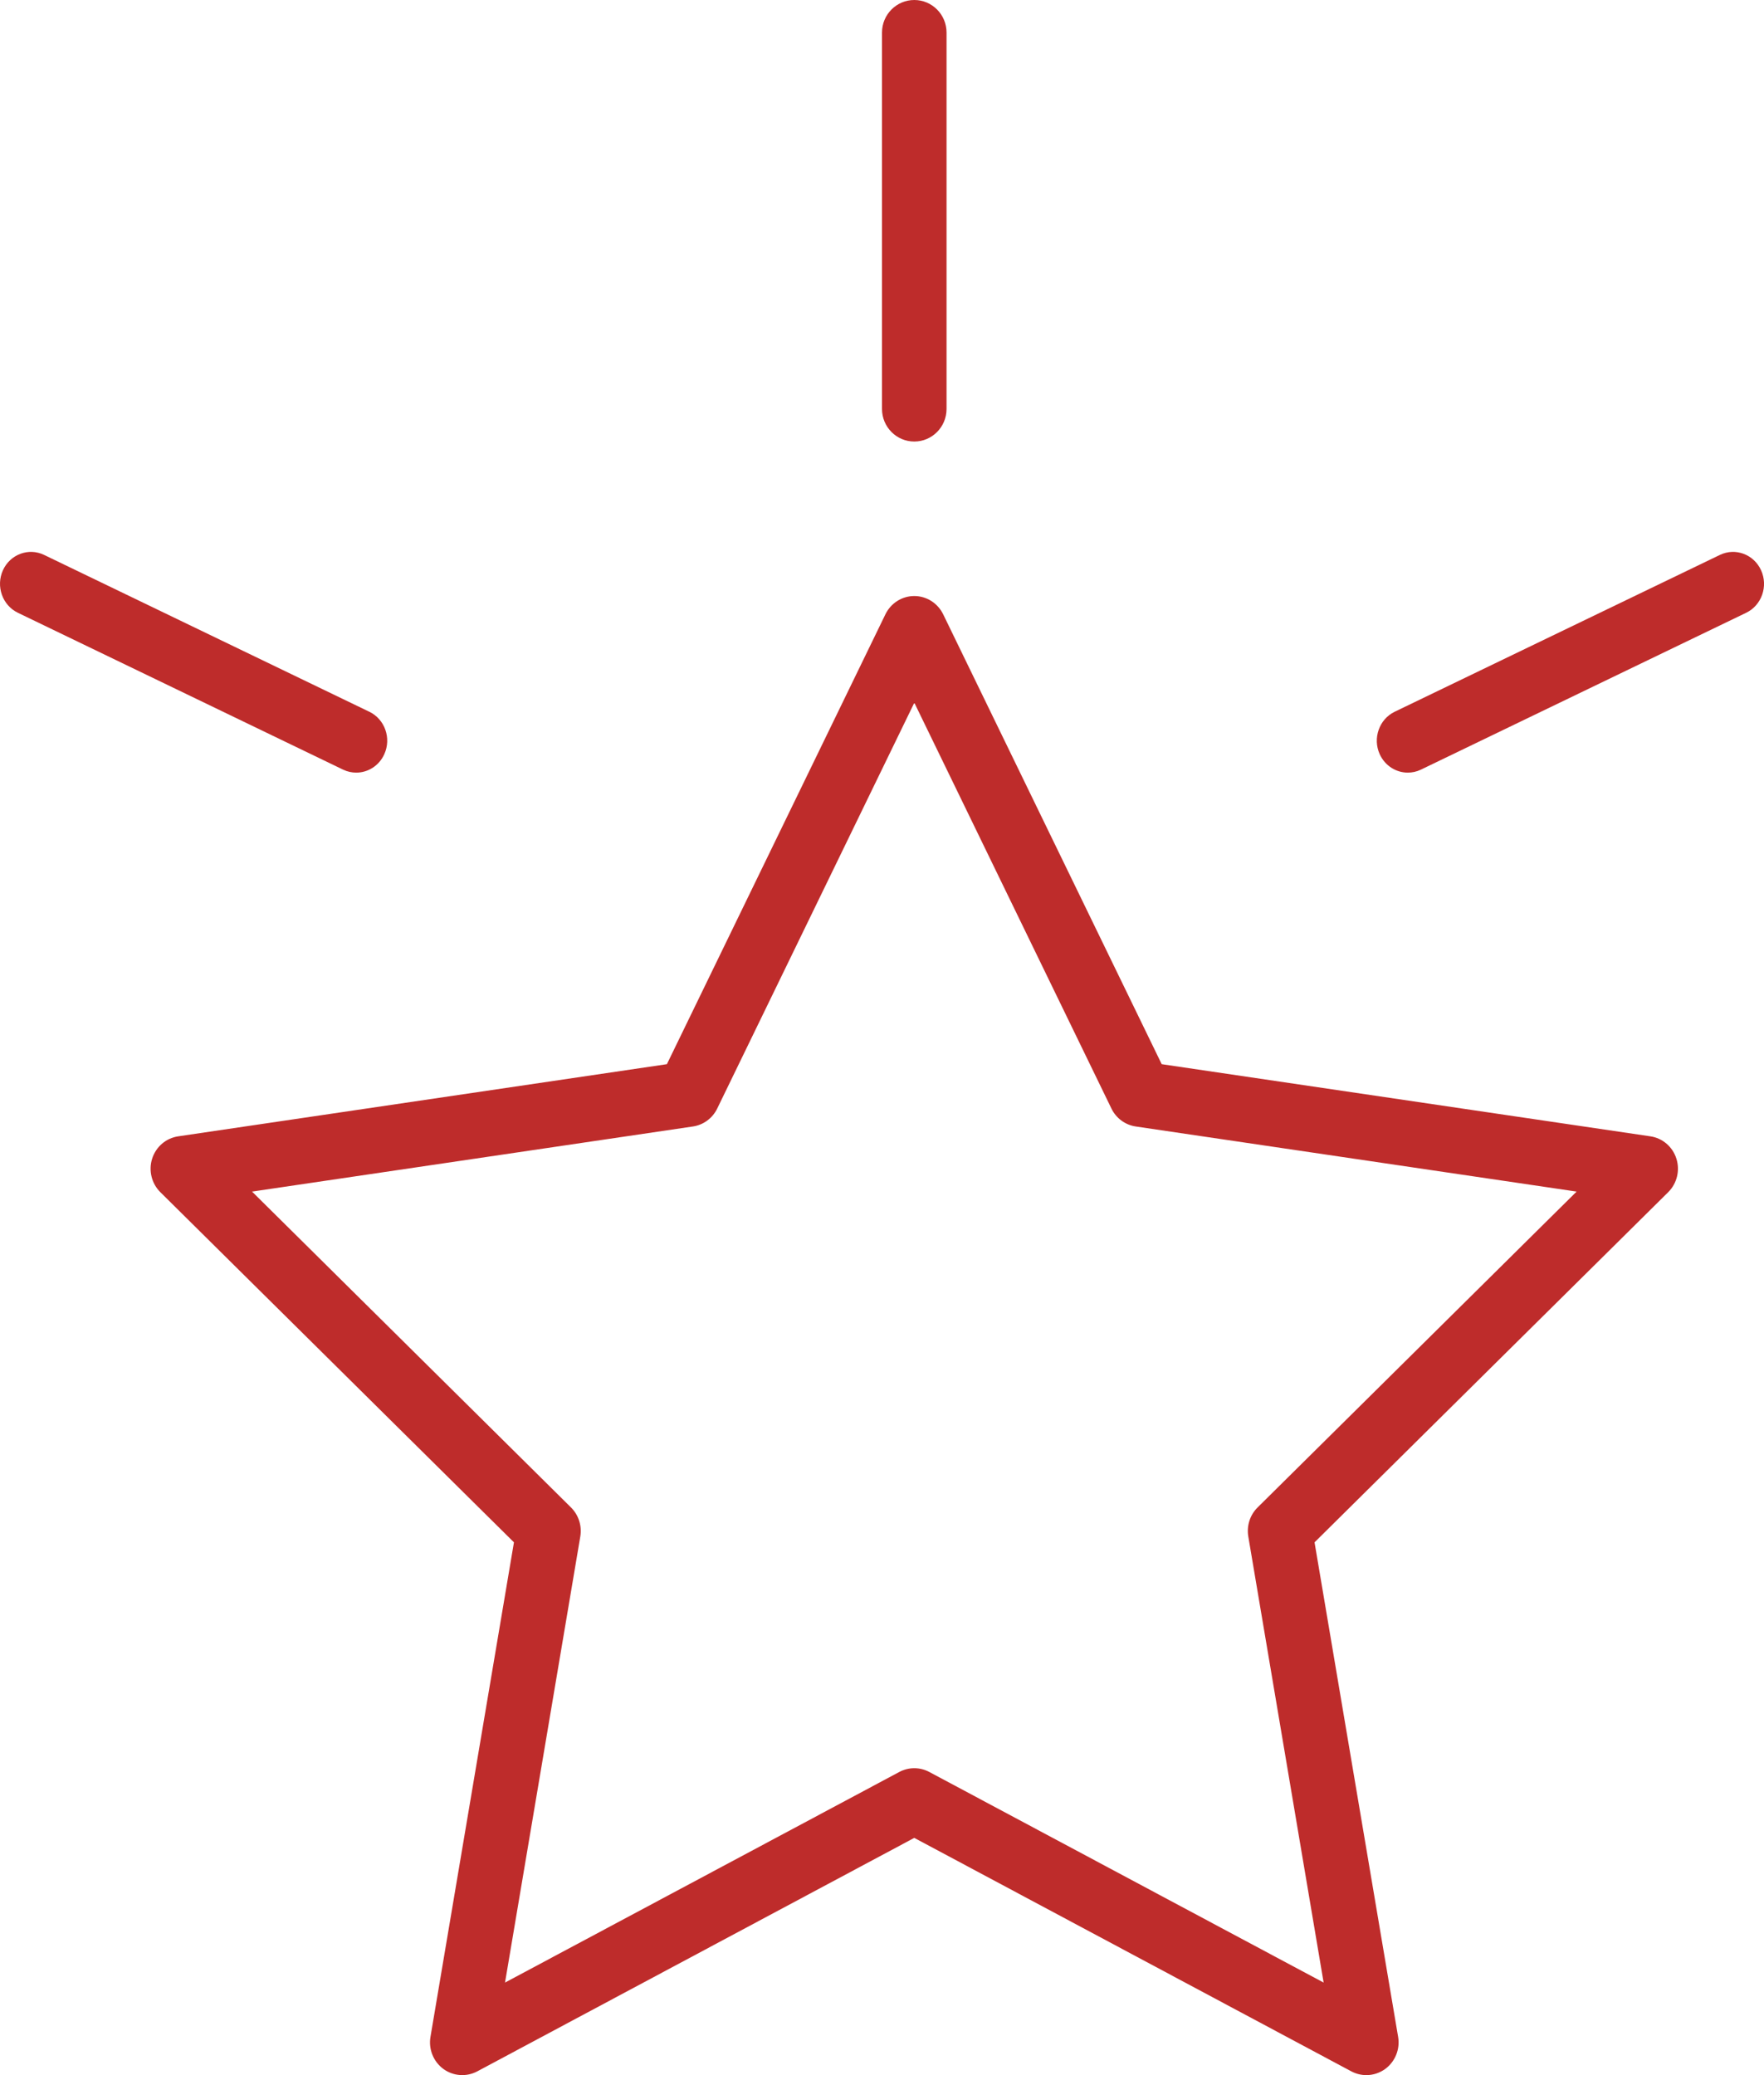
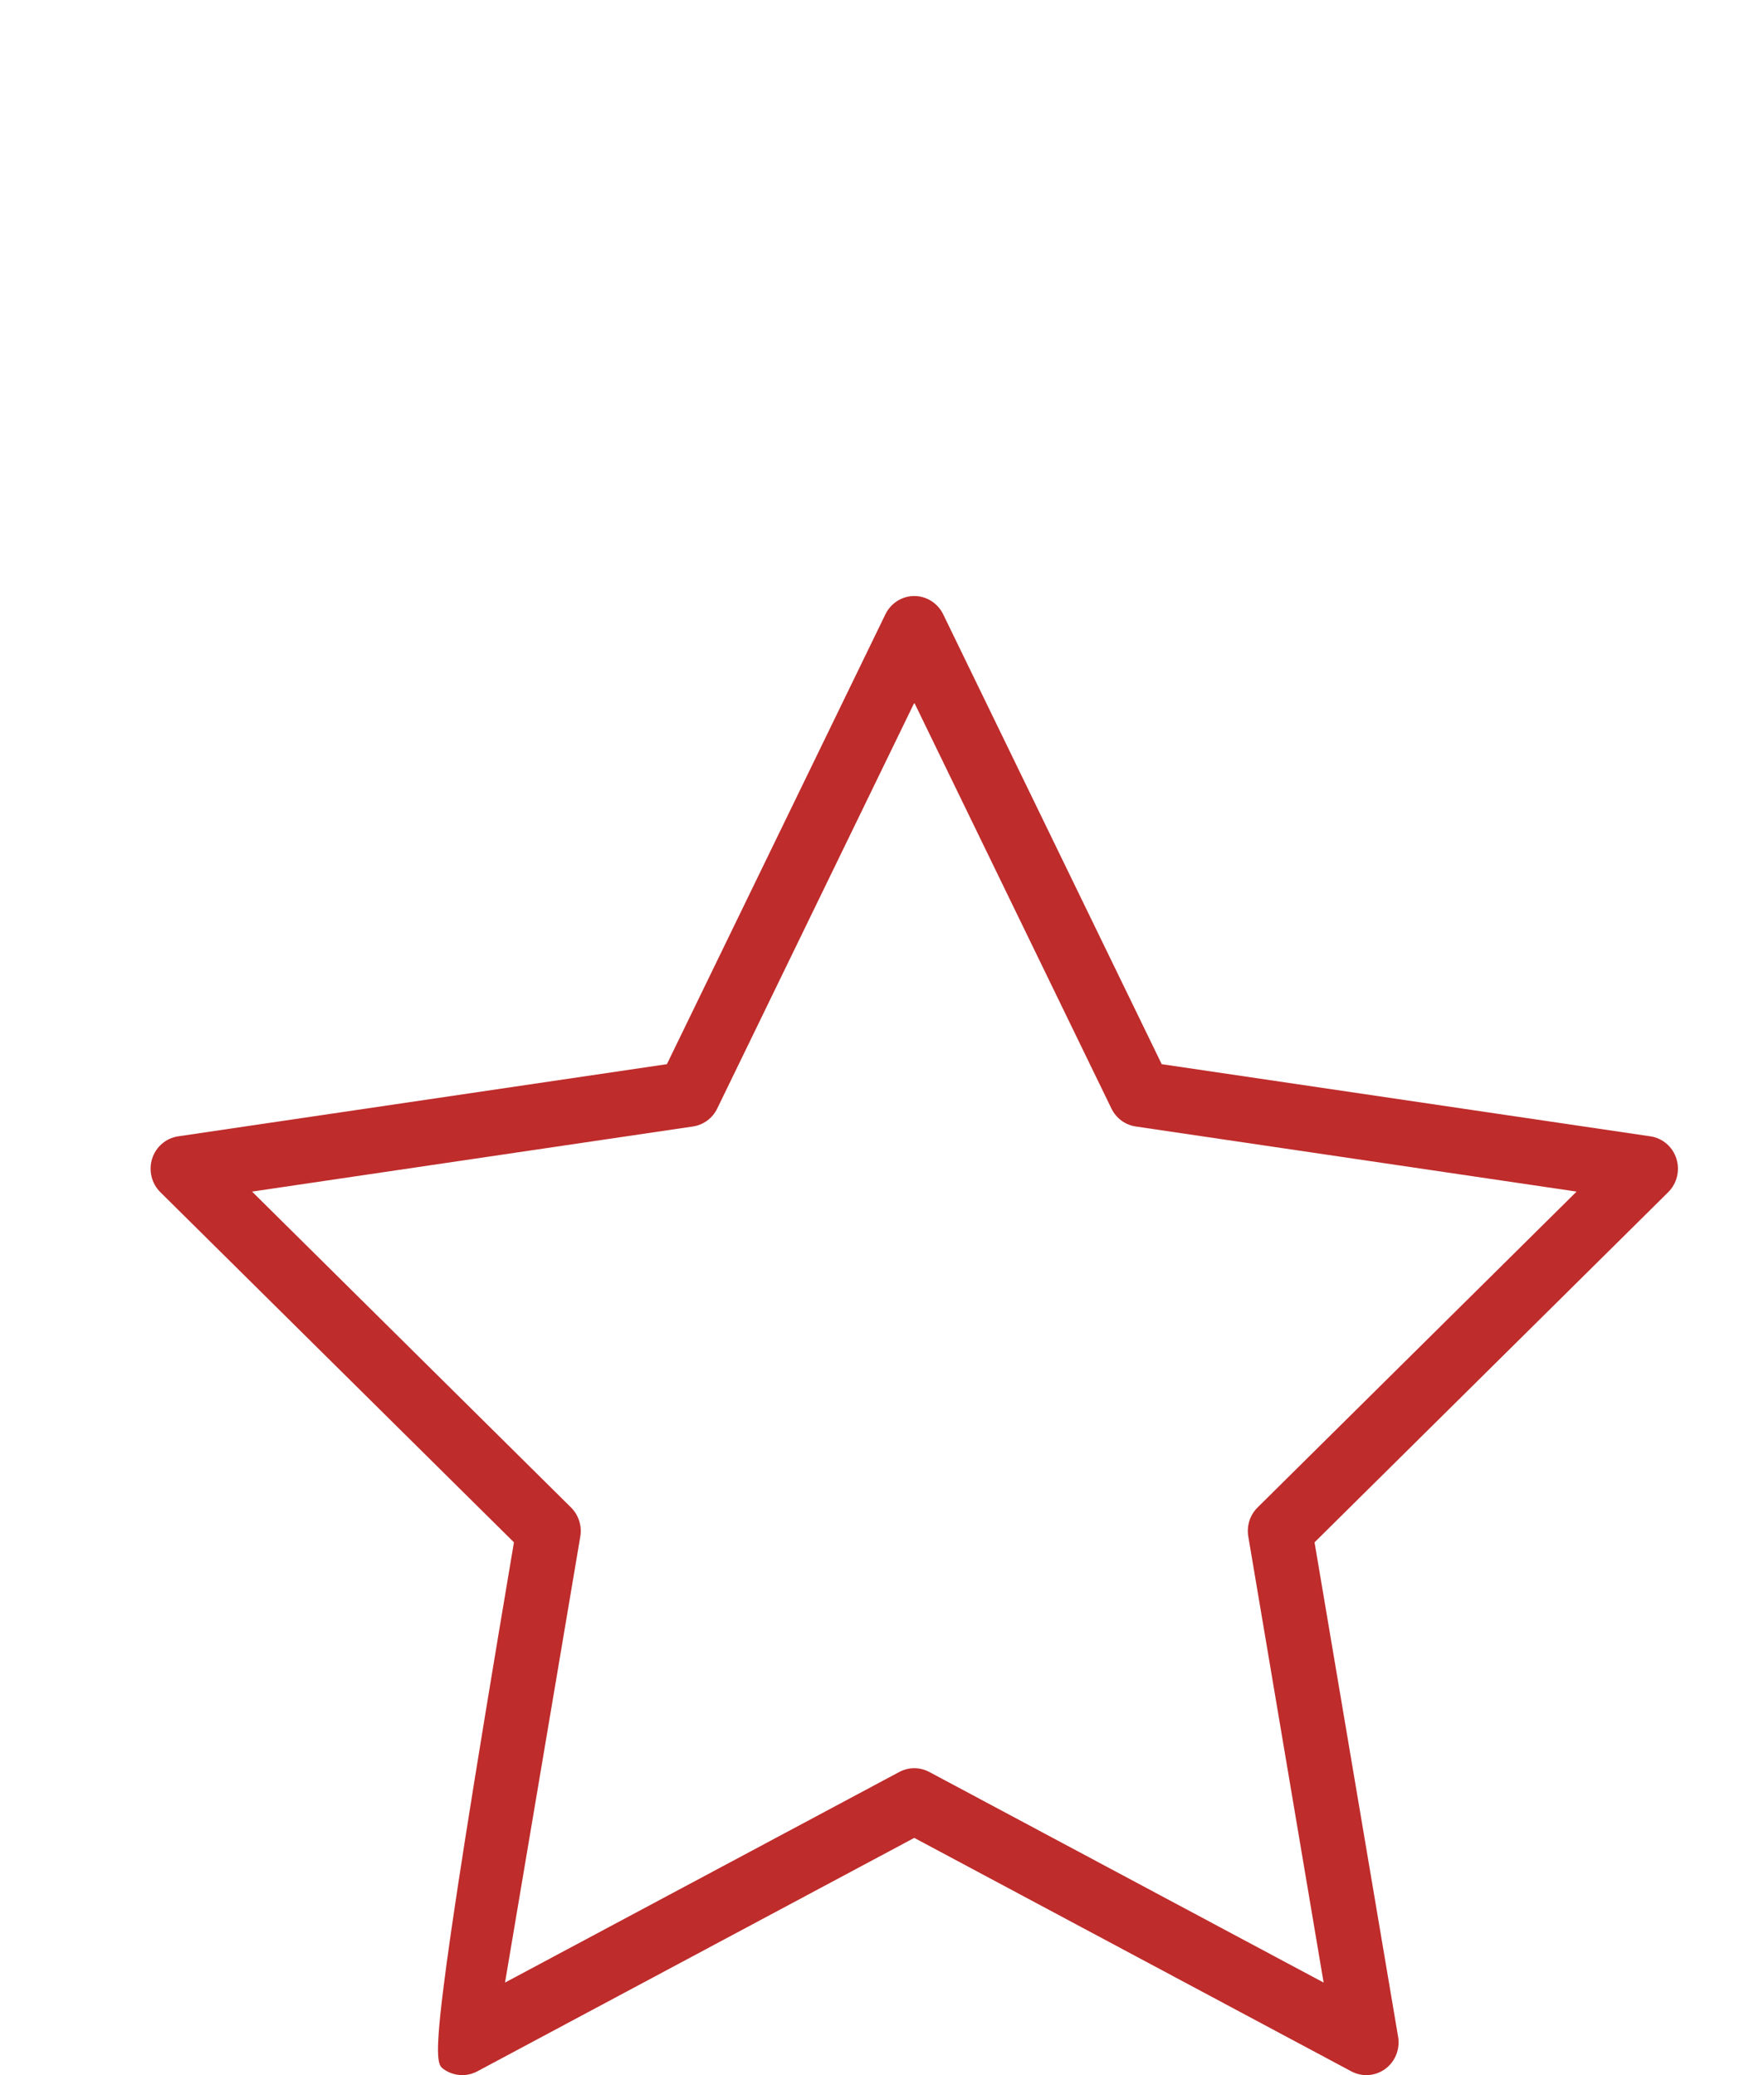
<svg xmlns="http://www.w3.org/2000/svg" width="34" height="40" viewBox="0 0 34 40" fill="none">
-   <path d="M31.811 21.904L22.391 20.513L18.179 11.841C18.074 11.626 17.859 11.489 17.622 11.489C17.386 11.489 17.17 11.626 17.066 11.841L12.854 20.513L3.434 21.904C3.2 21.938 3.006 22.105 2.933 22.333C2.86 22.561 2.921 22.812 3.09 22.98L9.906 29.73L8.297 39.263C8.257 39.499 8.353 39.738 8.544 39.88C8.735 40.02 8.989 40.039 9.198 39.928L17.622 35.427L26.047 39.928C26.138 39.976 26.237 40 26.336 40C26.465 40 26.592 39.959 26.701 39.88C26.892 39.738 26.988 39.499 26.948 39.263L25.337 29.73L32.154 22.98C32.323 22.812 32.384 22.561 32.311 22.333C32.239 22.105 32.044 21.938 31.811 21.904ZM24.239 29.058C24.092 29.203 24.026 29.412 24.06 29.617L25.512 38.216L17.911 34.156C17.73 34.06 17.515 34.06 17.334 34.156L9.734 38.216L11.185 29.617C11.219 29.412 11.152 29.203 11.006 29.058L4.858 22.969L13.356 21.714C13.558 21.684 13.733 21.555 13.823 21.37L17.623 13.546L21.423 21.37C21.513 21.555 21.688 21.684 21.89 21.714L30.388 22.969L24.239 29.058Z" fill="#BE2C2B" />
-   <path d="M6.866 14.893C7.091 14.893 7.306 14.762 7.407 14.538C7.547 14.231 7.418 13.864 7.119 13.72L0.849 10.696C0.551 10.553 0.196 10.685 0.056 10.993C-0.083 11.301 0.046 11.668 0.345 11.812L6.614 14.836C6.696 14.875 6.782 14.893 6.866 14.893Z" fill="#BE2C2B" />
-   <path d="M33.944 10.993C33.804 10.685 33.449 10.553 33.151 10.696L26.881 13.72C26.583 13.864 26.454 14.231 26.593 14.538C26.695 14.762 26.91 14.893 27.134 14.893C27.219 14.893 27.305 14.875 27.386 14.836L33.656 11.812C33.955 11.668 34.084 11.301 33.944 10.993Z" fill="#BE2C2B" />
-   <path d="M17.622 8.511C17.965 8.511 18.244 8.23 18.244 7.883V0.627C18.244 0.281 17.965 0 17.622 0C17.279 0 17 0.281 17 0.627V7.883C17 8.23 17.279 8.511 17.622 8.511Z" fill="#BE2C2B" />
+   <path d="M31.811 21.904L22.391 20.513L18.179 11.841C18.074 11.626 17.859 11.489 17.622 11.489C17.386 11.489 17.17 11.626 17.066 11.841L12.854 20.513L3.434 21.904C3.2 21.938 3.006 22.105 2.933 22.333C2.86 22.561 2.921 22.812 3.09 22.98L9.906 29.73C8.257 39.499 8.353 39.738 8.544 39.88C8.735 40.02 8.989 40.039 9.198 39.928L17.622 35.427L26.047 39.928C26.138 39.976 26.237 40 26.336 40C26.465 40 26.592 39.959 26.701 39.88C26.892 39.738 26.988 39.499 26.948 39.263L25.337 29.73L32.154 22.98C32.323 22.812 32.384 22.561 32.311 22.333C32.239 22.105 32.044 21.938 31.811 21.904ZM24.239 29.058C24.092 29.203 24.026 29.412 24.06 29.617L25.512 38.216L17.911 34.156C17.73 34.06 17.515 34.06 17.334 34.156L9.734 38.216L11.185 29.617C11.219 29.412 11.152 29.203 11.006 29.058L4.858 22.969L13.356 21.714C13.558 21.684 13.733 21.555 13.823 21.37L17.623 13.546L21.423 21.37C21.513 21.555 21.688 21.684 21.89 21.714L30.388 22.969L24.239 29.058Z" fill="#BE2C2B" />
</svg>